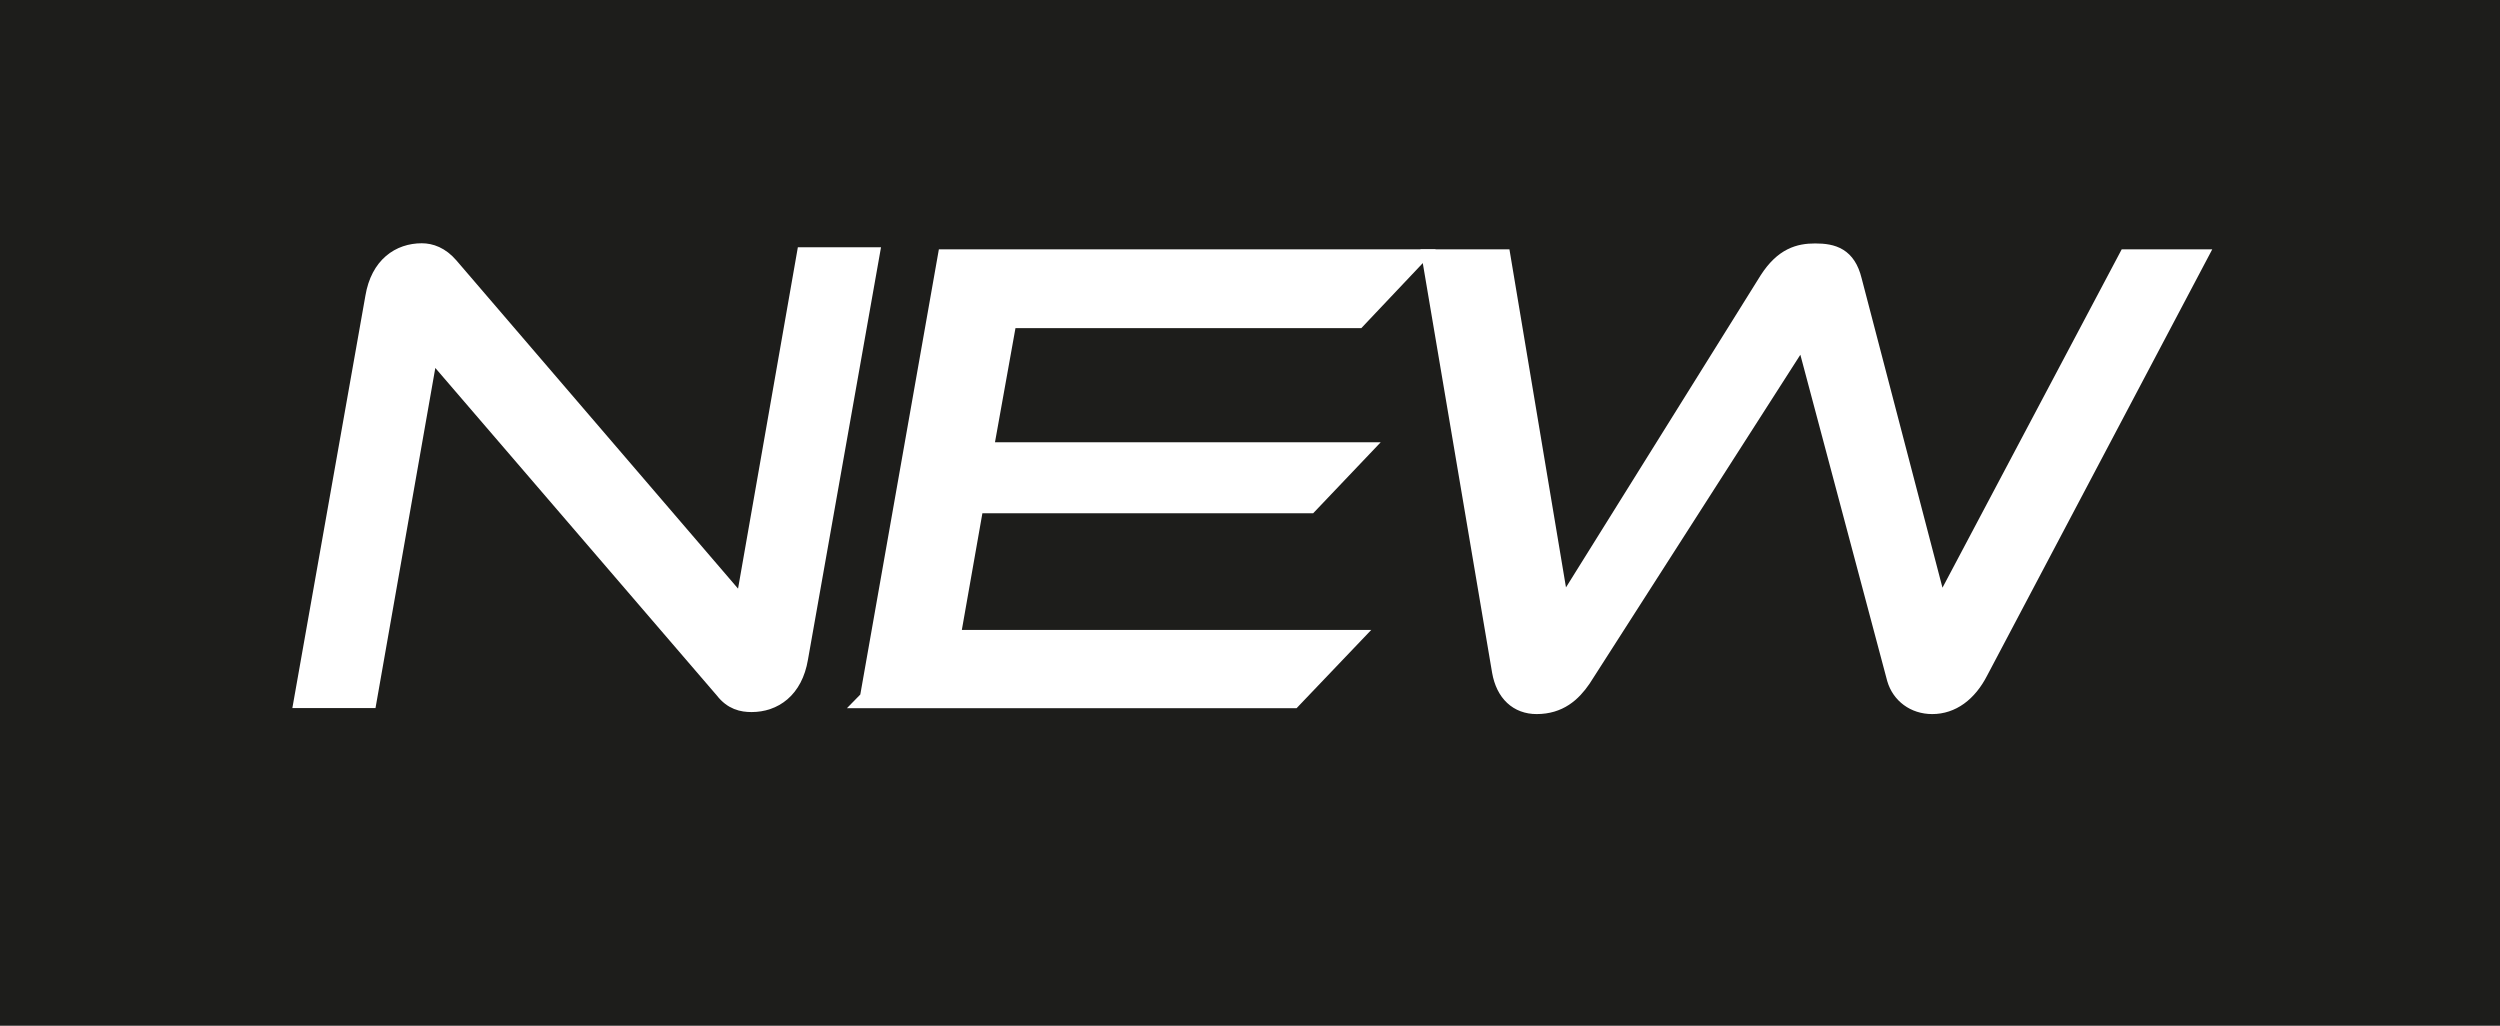
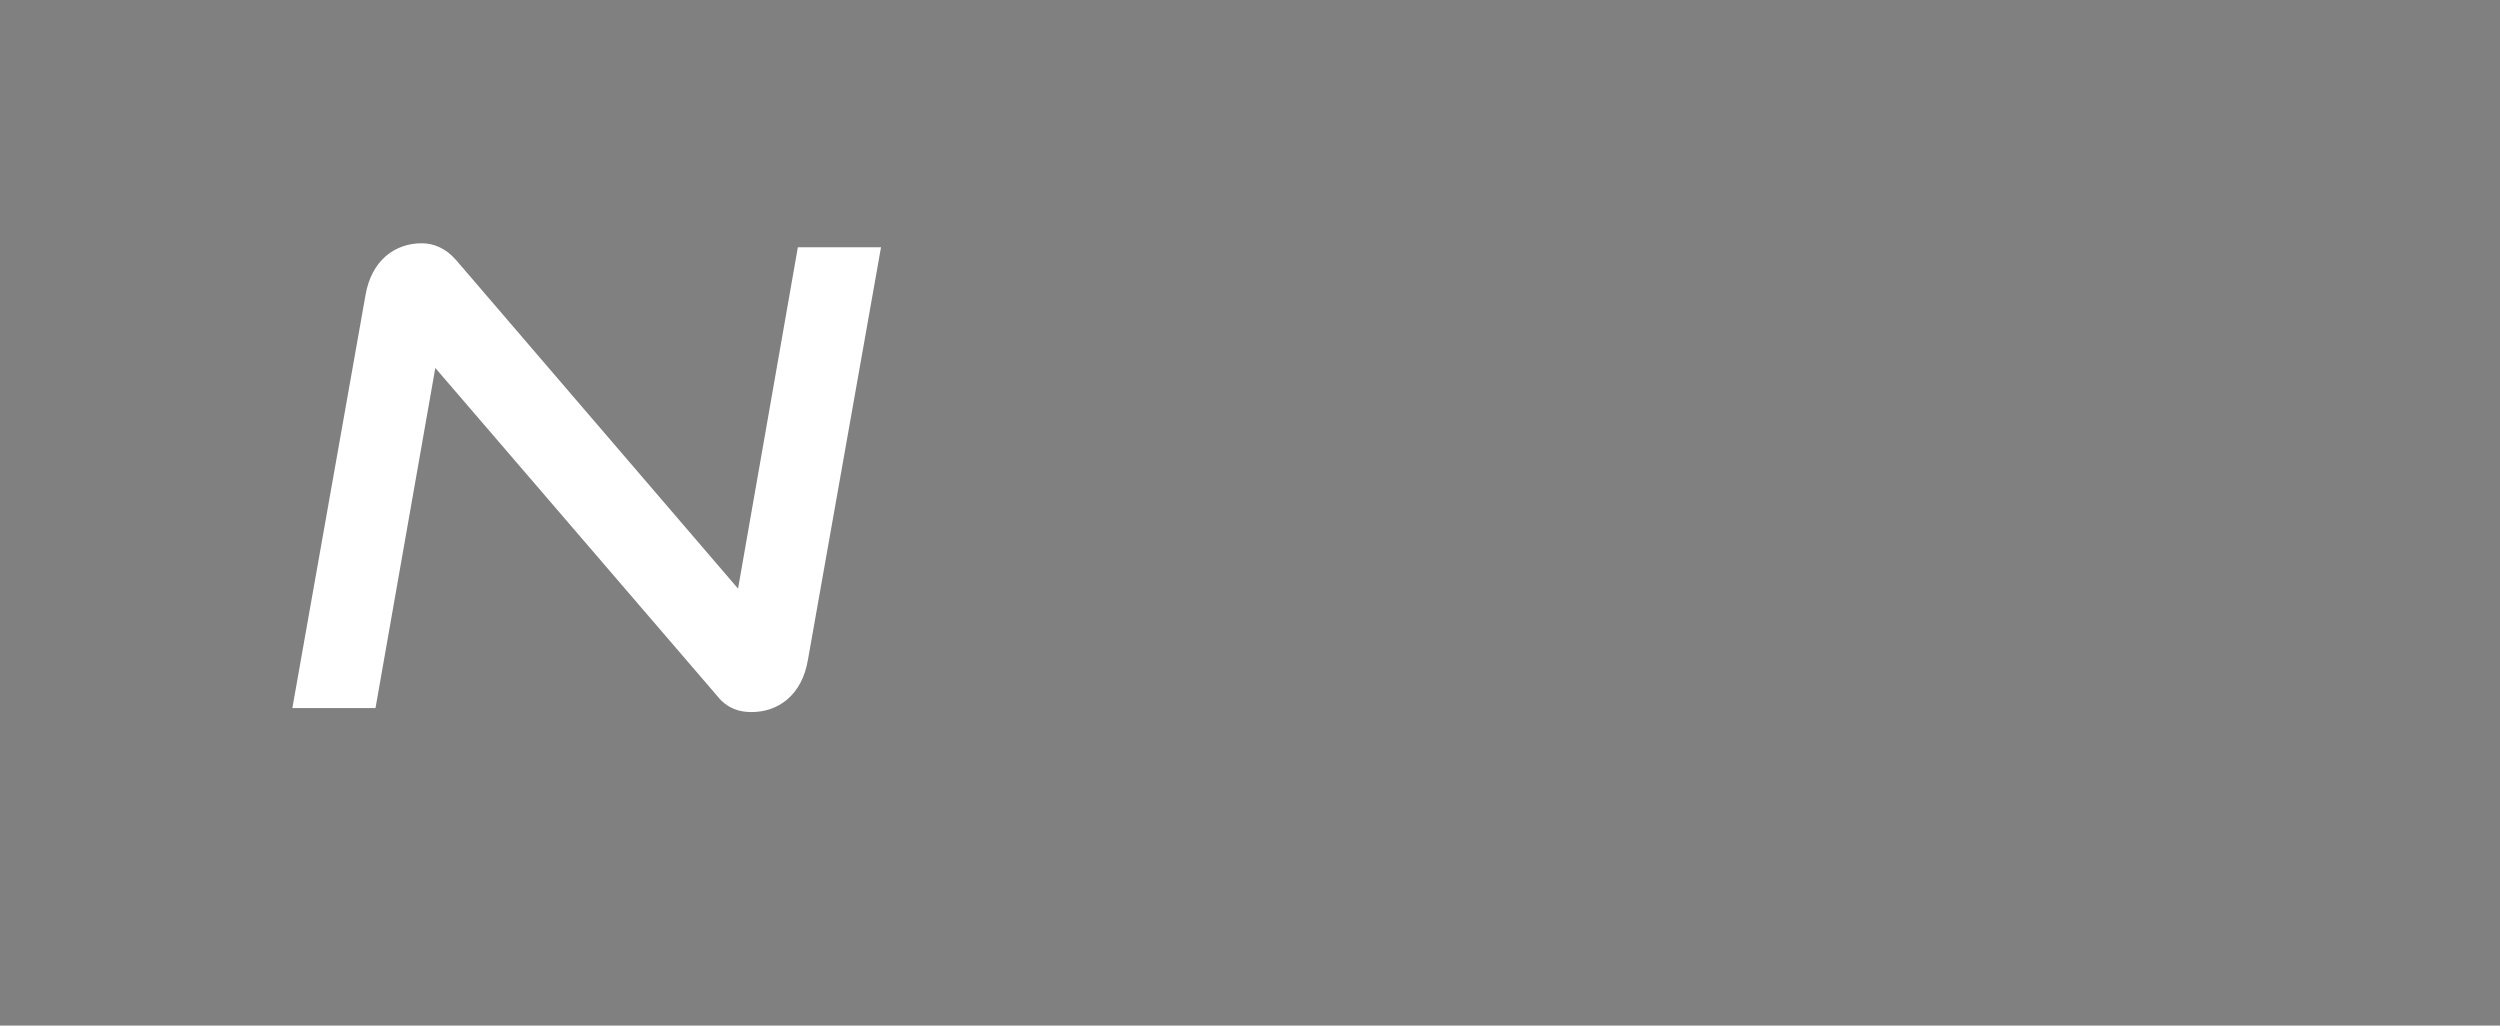
<svg xmlns="http://www.w3.org/2000/svg" id="grid_lines" viewBox="0 0 136.68 56.07">
  <rect x="0" y="0" width="136.68" height="56.07" fill="#808080" stroke="none" />
  <defs>
    <style>.cls-1{fill:#1d1d1b;stroke:#1d1d1b;}.cls-1,.cls-2{stroke-miterlimit:10;}.cls-2{fill:#fff;stroke:#fff;}</style>
  </defs>
-   <rect class="cls-1" x=".5" y=".5" width="135.68" height="55.07" />
  <path class="cls-2" d="M23.49,18.99l-3.38,19.22h-3.53l3.89-21.96c.29-1.73,1.4-2.45,2.59-2.45.47,0,1.01.18,1.51.76l16.09,18.75,3.38-19.29h3.53l-3.89,21.96c-.29,1.73-1.4,2.45-2.59,2.45-.5,0-1.04-.11-1.51-.72l-16.09-18.72Z" />
-   <path class="cls-2" d="M47.5,38.21l4.25-24.08h25.59l-3.13,3.31h-19.11l-1.3,7.24h20.52l-2.74,2.88h-18.29l-1.3,7.38h21.81l-3.13,3.28h-23.18Z" />
-   <path class="cls-2" d="M82.1,14.13l3.24,19.37,11.34-18.18c.83-1.29,1.69-1.51,2.56-1.51.97,0,1.73.22,2.05,1.51l4.75,18.18,10.26-19.37h3.82l-11.92,22.57c-.61,1.19-1.51,1.84-2.56,1.84-.97,0-1.73-.58-1.98-1.44l-5.04-18.93-12.13,18.93c-.54.79-1.26,1.44-2.48,1.44-1.01,0-1.73-.65-1.94-1.84l-3.82-22.57h3.85Z" />
</svg>